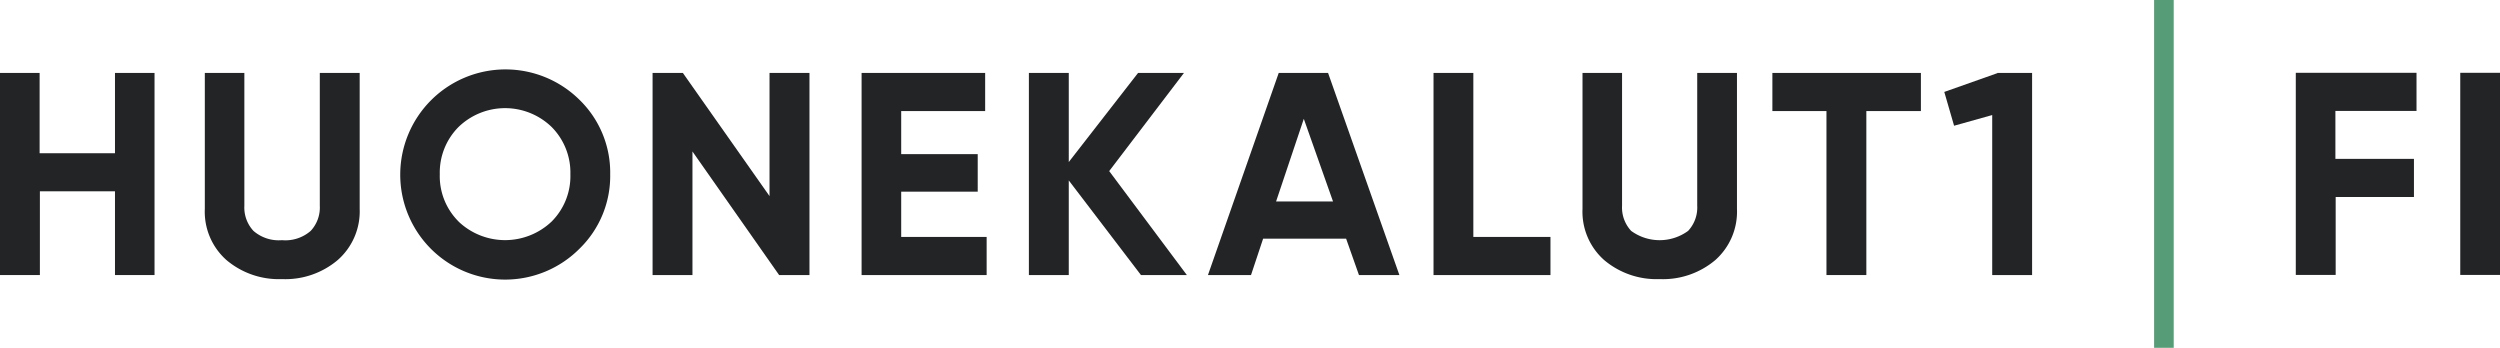
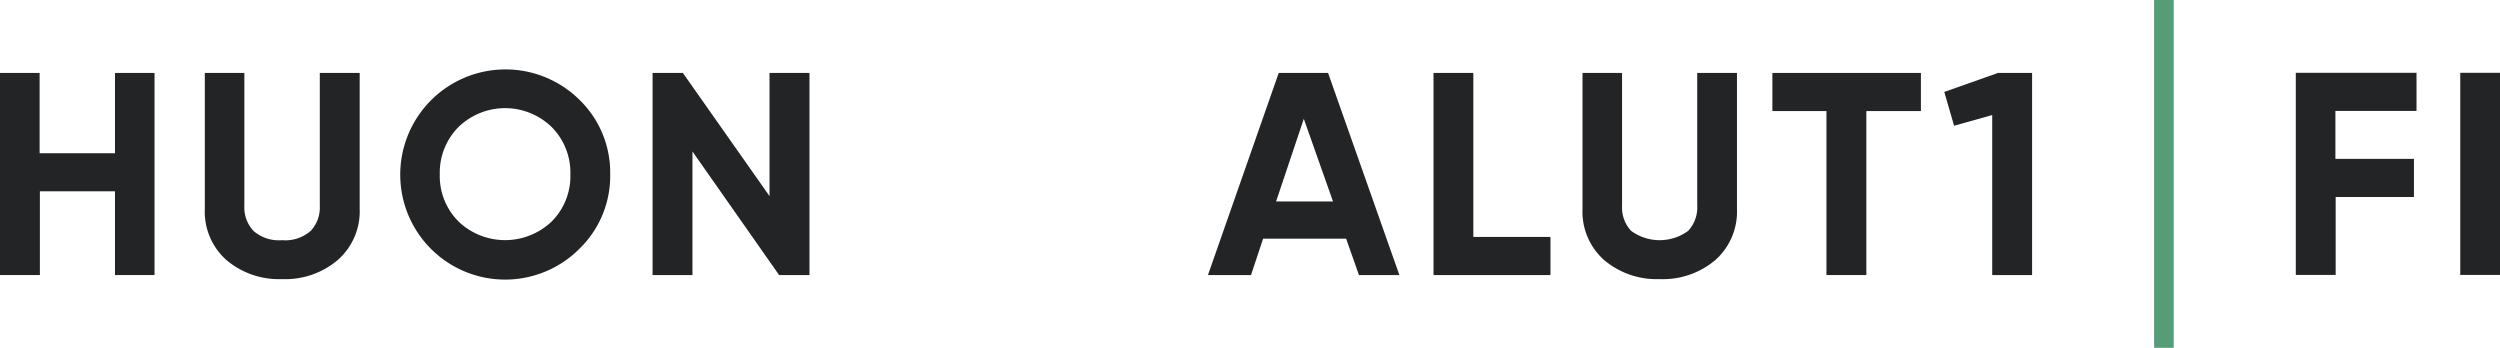
<svg xmlns="http://www.w3.org/2000/svg" viewBox="0 0 369.84 51.45">
  <defs>
    <style>.a{fill:#222426;}.b{fill:#559c77;}</style>
  </defs>
  <title>fi_logo</title>
  <path class="a" d="M39.05,35.88H44.9v29.9H39.05V53.39H27.94V65.78H22V35.88h5.9V47.76H39.05Z" transform="translate(-22.04 -25.09)" />
  <path class="a" d="M63.74,66.38a12,12,0,0,1-8.2-2.82A9.55,9.55,0,0,1,52.34,56V35.88h5.85V55.53a5.07,5.07,0,0,0,1.35,3.72,5.7,5.7,0,0,0,4.21,1.37A5.7,5.7,0,0,0,68,59.25a5.06,5.06,0,0,0,1.35-3.72V35.88h5.9V56A9.58,9.58,0,0,1,72,63.56a12,12,0,0,1-8.24,2.82Z" transform="translate(-22.04 -25.09)" />
  <path class="a" d="M107.78,61.87a15.52,15.52,0,0,1-26.53-11,15.57,15.57,0,0,1,26.53-11,15,15,0,0,1,4.53,11A15,15,0,0,1,107.78,61.87Zm-17.9-4a10,10,0,0,0,13.76,0,9.49,9.49,0,0,0,2.78-7,9.56,9.56,0,0,0-2.78-7,9.9,9.9,0,0,0-13.76,0,9.56,9.56,0,0,0-2.78,7A9.46,9.46,0,0,0,89.88,57.86Z" transform="translate(-22.04 -25.09)" />
  <path class="a" d="M135.89,35.88h5.9v29.9H137.3L124.48,47.5V65.78h-5.9V35.88h4.48L135.88,54.1V35.88Z" transform="translate(-22.04 -25.09)" />
-   <path class="a" d="M155.37,60.14H168v5.64h-18.5V35.88h18.28v5.64H155.36v6.37h11.32v5.55H155.36v6.71Z" transform="translate(-22.04 -25.09)" />
-   <path class="a" d="M197.62,65.78h-6.79l-10.68-14v14h-5.9V35.88h5.9V49.06L190.4,35.88h6.79L186.13,50.4Z" transform="translate(-22.04 -25.09)" />
  <path class="a" d="M223.08,65.78l-1.9-5.38H208.9l-1.79,5.38h-6.37l10.47-29.9h7.3l10.55,29.9ZM210.82,54.89h8.42l-4.32-12.22-4.1,12.22Z" transform="translate(-22.04 -25.09)" />
  <path class="a" d="M240,60.14h11.41v5.64h-17.3V35.88H240V60.14Z" transform="translate(-22.04 -25.09)" />
  <path class="a" d="M267.55,66.38a12,12,0,0,1-8.2-2.82,9.55,9.55,0,0,1-3.2-7.56V35.88H262V55.53a5.07,5.07,0,0,0,1.35,3.72,7.15,7.15,0,0,0,8.42,0,5.06,5.06,0,0,0,1.35-3.72V35.88H279V56a9.58,9.58,0,0,1-3.2,7.56,12,12,0,0,1-8.24,2.82Z" transform="translate(-22.04 -25.09)" />
  <path class="a" d="M306.21,35.88v5.64h-8.07V65.78h-5.9V41.52h-8V35.88Z" transform="translate(-22.04 -25.09)" />
  <path class="a" d="M317.53,35.88h5.13v29.9h-5.9V42.11l-5.64,1.58-1.45-5,7.86-2.78Z" transform="translate(-22.04 -25.09)" />
  <path class="a" d="M379.53,41.5h-12v7.09h11.62v5.64H367.57V65.76h-5.9V35.86h17.86V41.5Z" transform="translate(-22.04 -25.09)" />
  <path class="a" d="M386,35.86h5.9v29.9H386Z" transform="translate(-22.04 -25.09)" />
-   <path class="b" d="M340.71,25.09h2.9V76.54h-2.9Z" transform="translate(-22.04 -25.09)" />
+   <path class="b" d="M340.71,25.09h2.9V76.54h-2.9" transform="translate(-22.04 -25.09)" />
</svg>